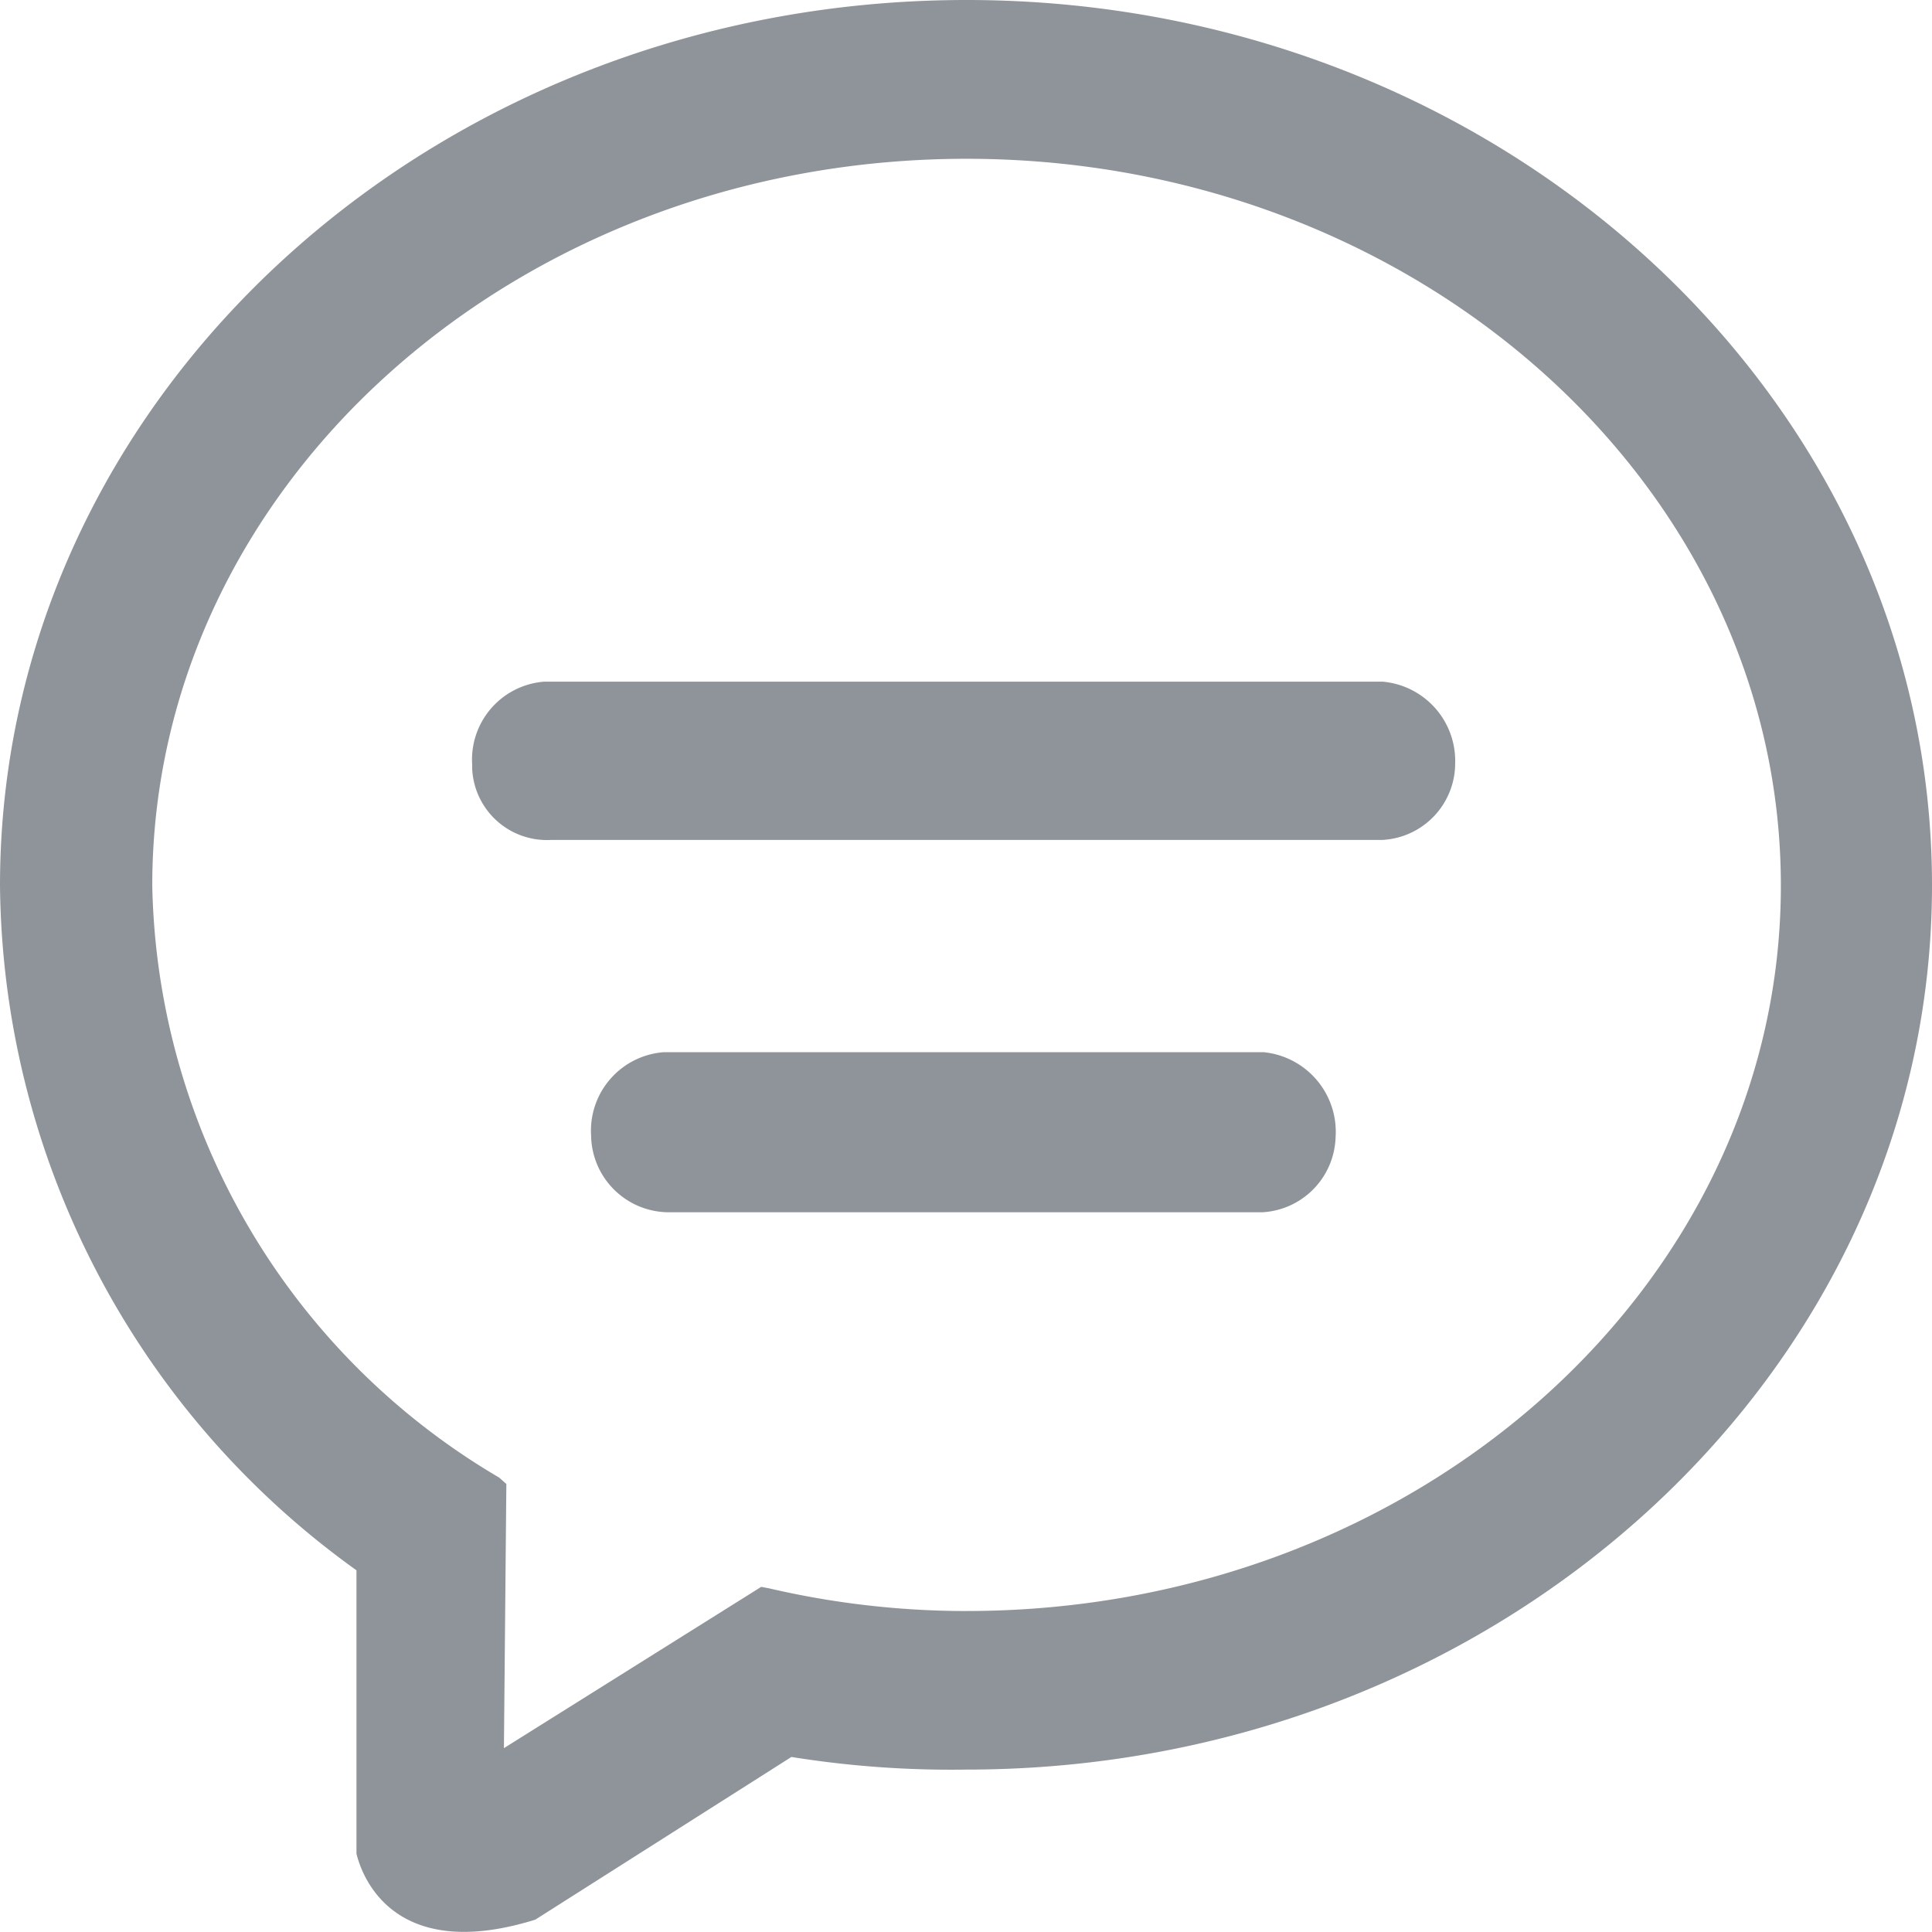
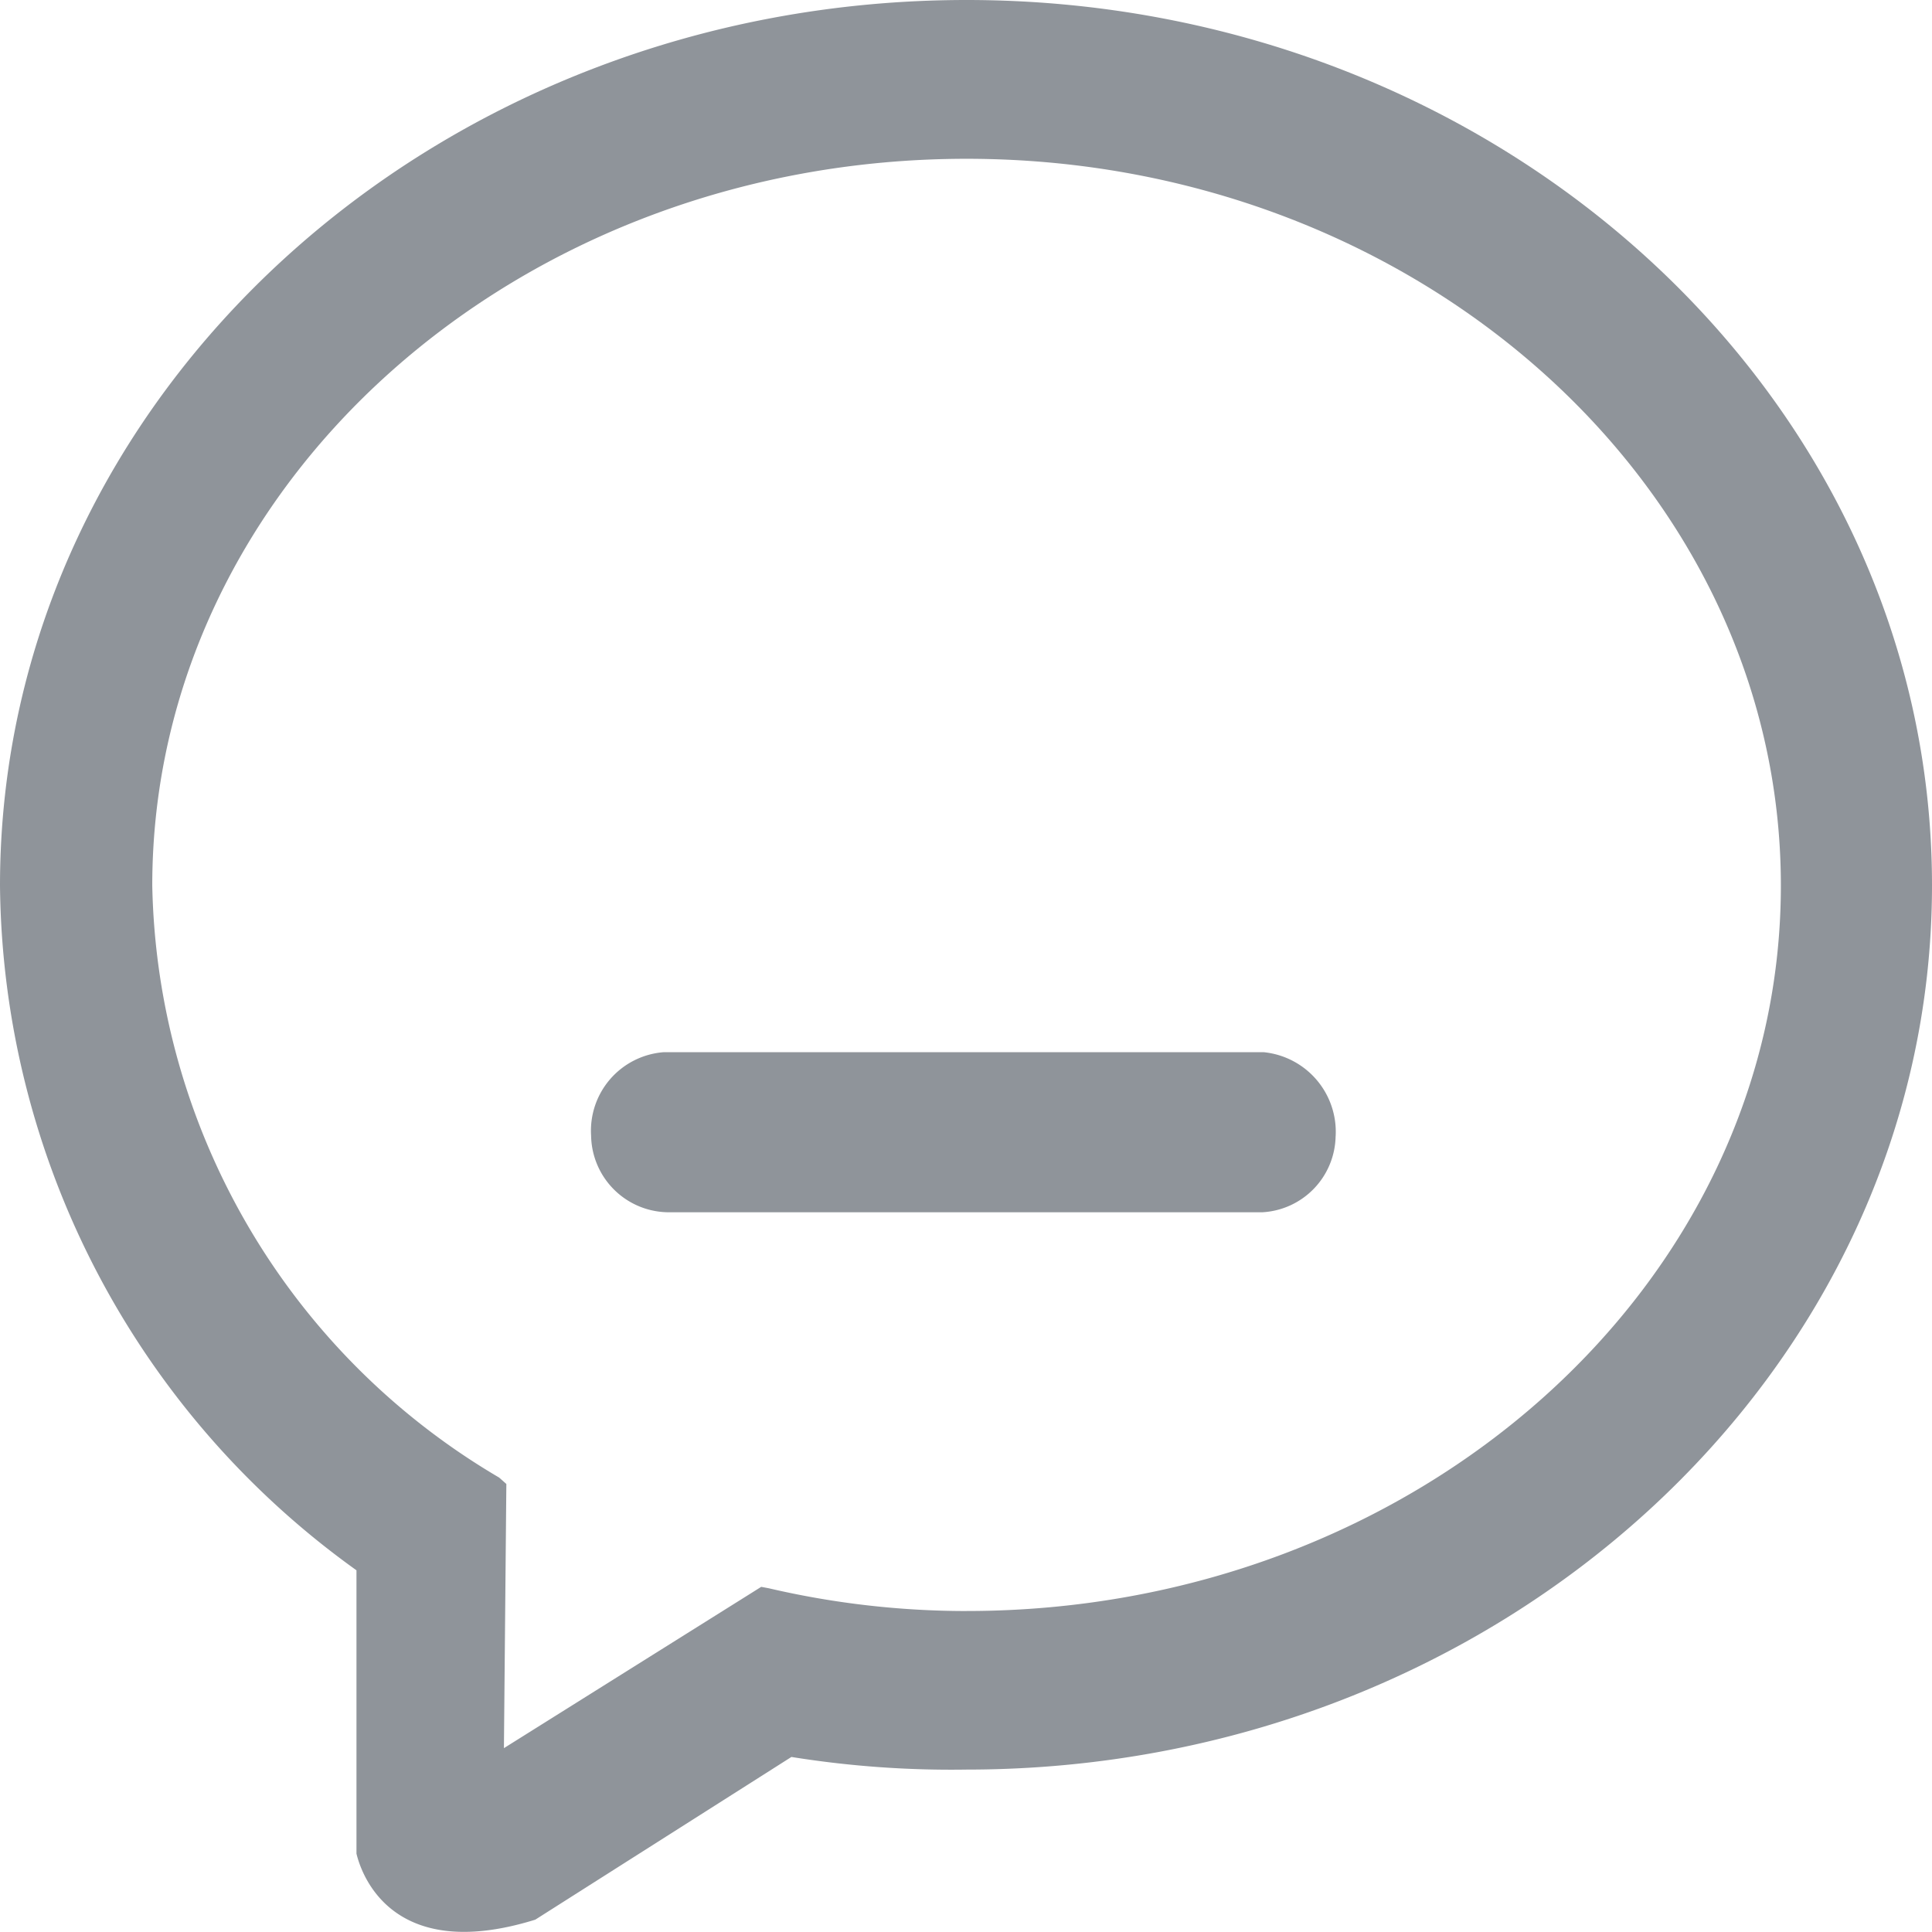
<svg xmlns="http://www.w3.org/2000/svg" width="137.745" height="137.736" viewBox="0 0 137.745 137.736">
  <g id="Group_7560" data-name="Group 7560" transform="translate(-373.94 -44)">
    <path id="Path_21483" data-name="Path 21483" d="M256.117,81a5.529,5.529,0,0,1-5.218,5.43H208.7a5.554,5.554,0,0,1-5.664-5.442v-.015a5.612,5.612,0,0,1,5.19-5.956h42.758A5.706,5.706,0,0,1,256.12,81Z" transform="translate(213.048 44)" fill="#8f949a" />
-     <path id="Path_21484" data-name="Path 21484" d="M264.64,54.529a5.475,5.475,0,0,1-5.209,5.356H200.158a5.332,5.332,0,0,1-5.6-5.05v-.294a5.573,5.573,0,0,1,5.121-5.94h59.8a5.669,5.669,0,0,1,5.157,5.929Z" transform="translate(213.048 44)" fill="#8f949a" />
    <path id="Path_21485" data-name="Path 21485" d="M229.807,0c-37.99,0-68.915,28.263-68.915,63.138a60.725,60.725,0,0,0,25.415,48.819v20.2c.259,1.085,2.24,7.973,12.75,4.708l18.26-11.6a71.863,71.863,0,0,0,12.491.9c37.9,0,68.829-28.263,68.829-63.044C298.637,28.257,267.713,0,229.807,0m0,114.861a62.155,62.155,0,0,1-14.108-1.624l-.534-.1-18.345,11.5.173-18.835-.515-.457a50.073,50.073,0,0,1-24.73-42.206c0-28.624,26.015-51.818,58.057-51.818,31.957,0,58.057,23.194,58.057,51.818.006,28.53-26.014,51.72-58.055,51.72Z" transform="translate(213.048 44)" fill="#8f949a" />
  </g>
</svg>